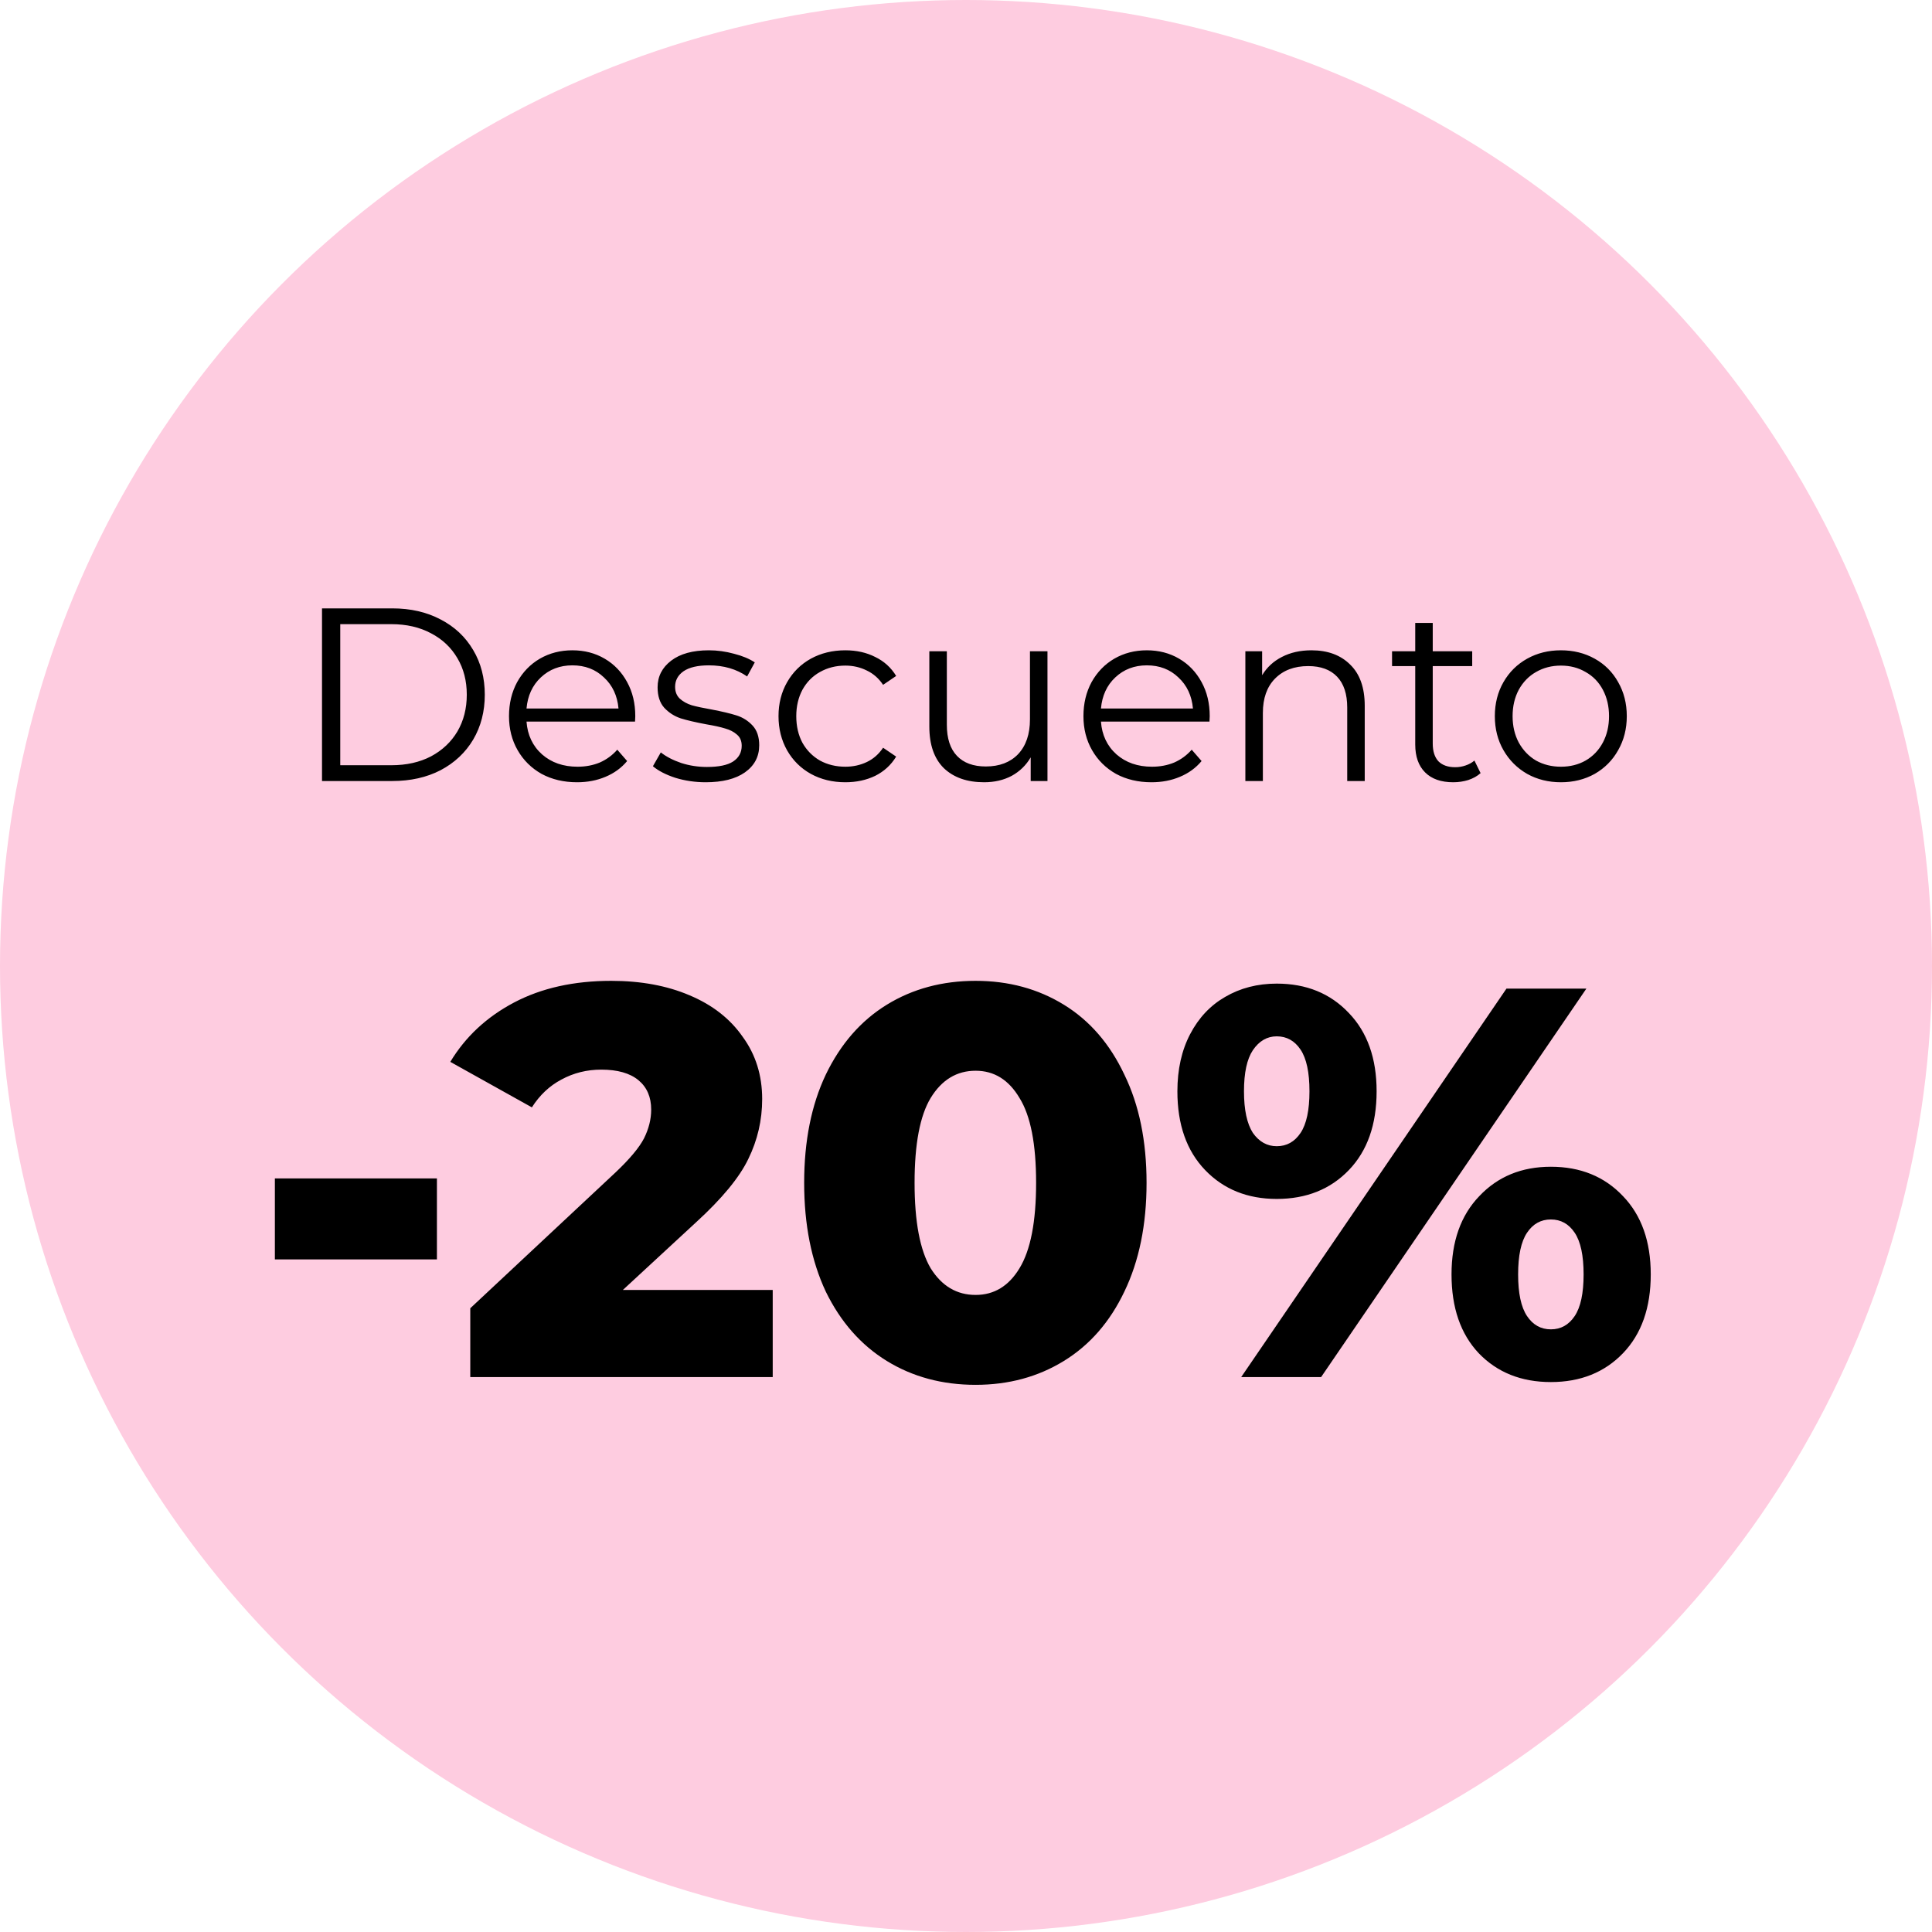
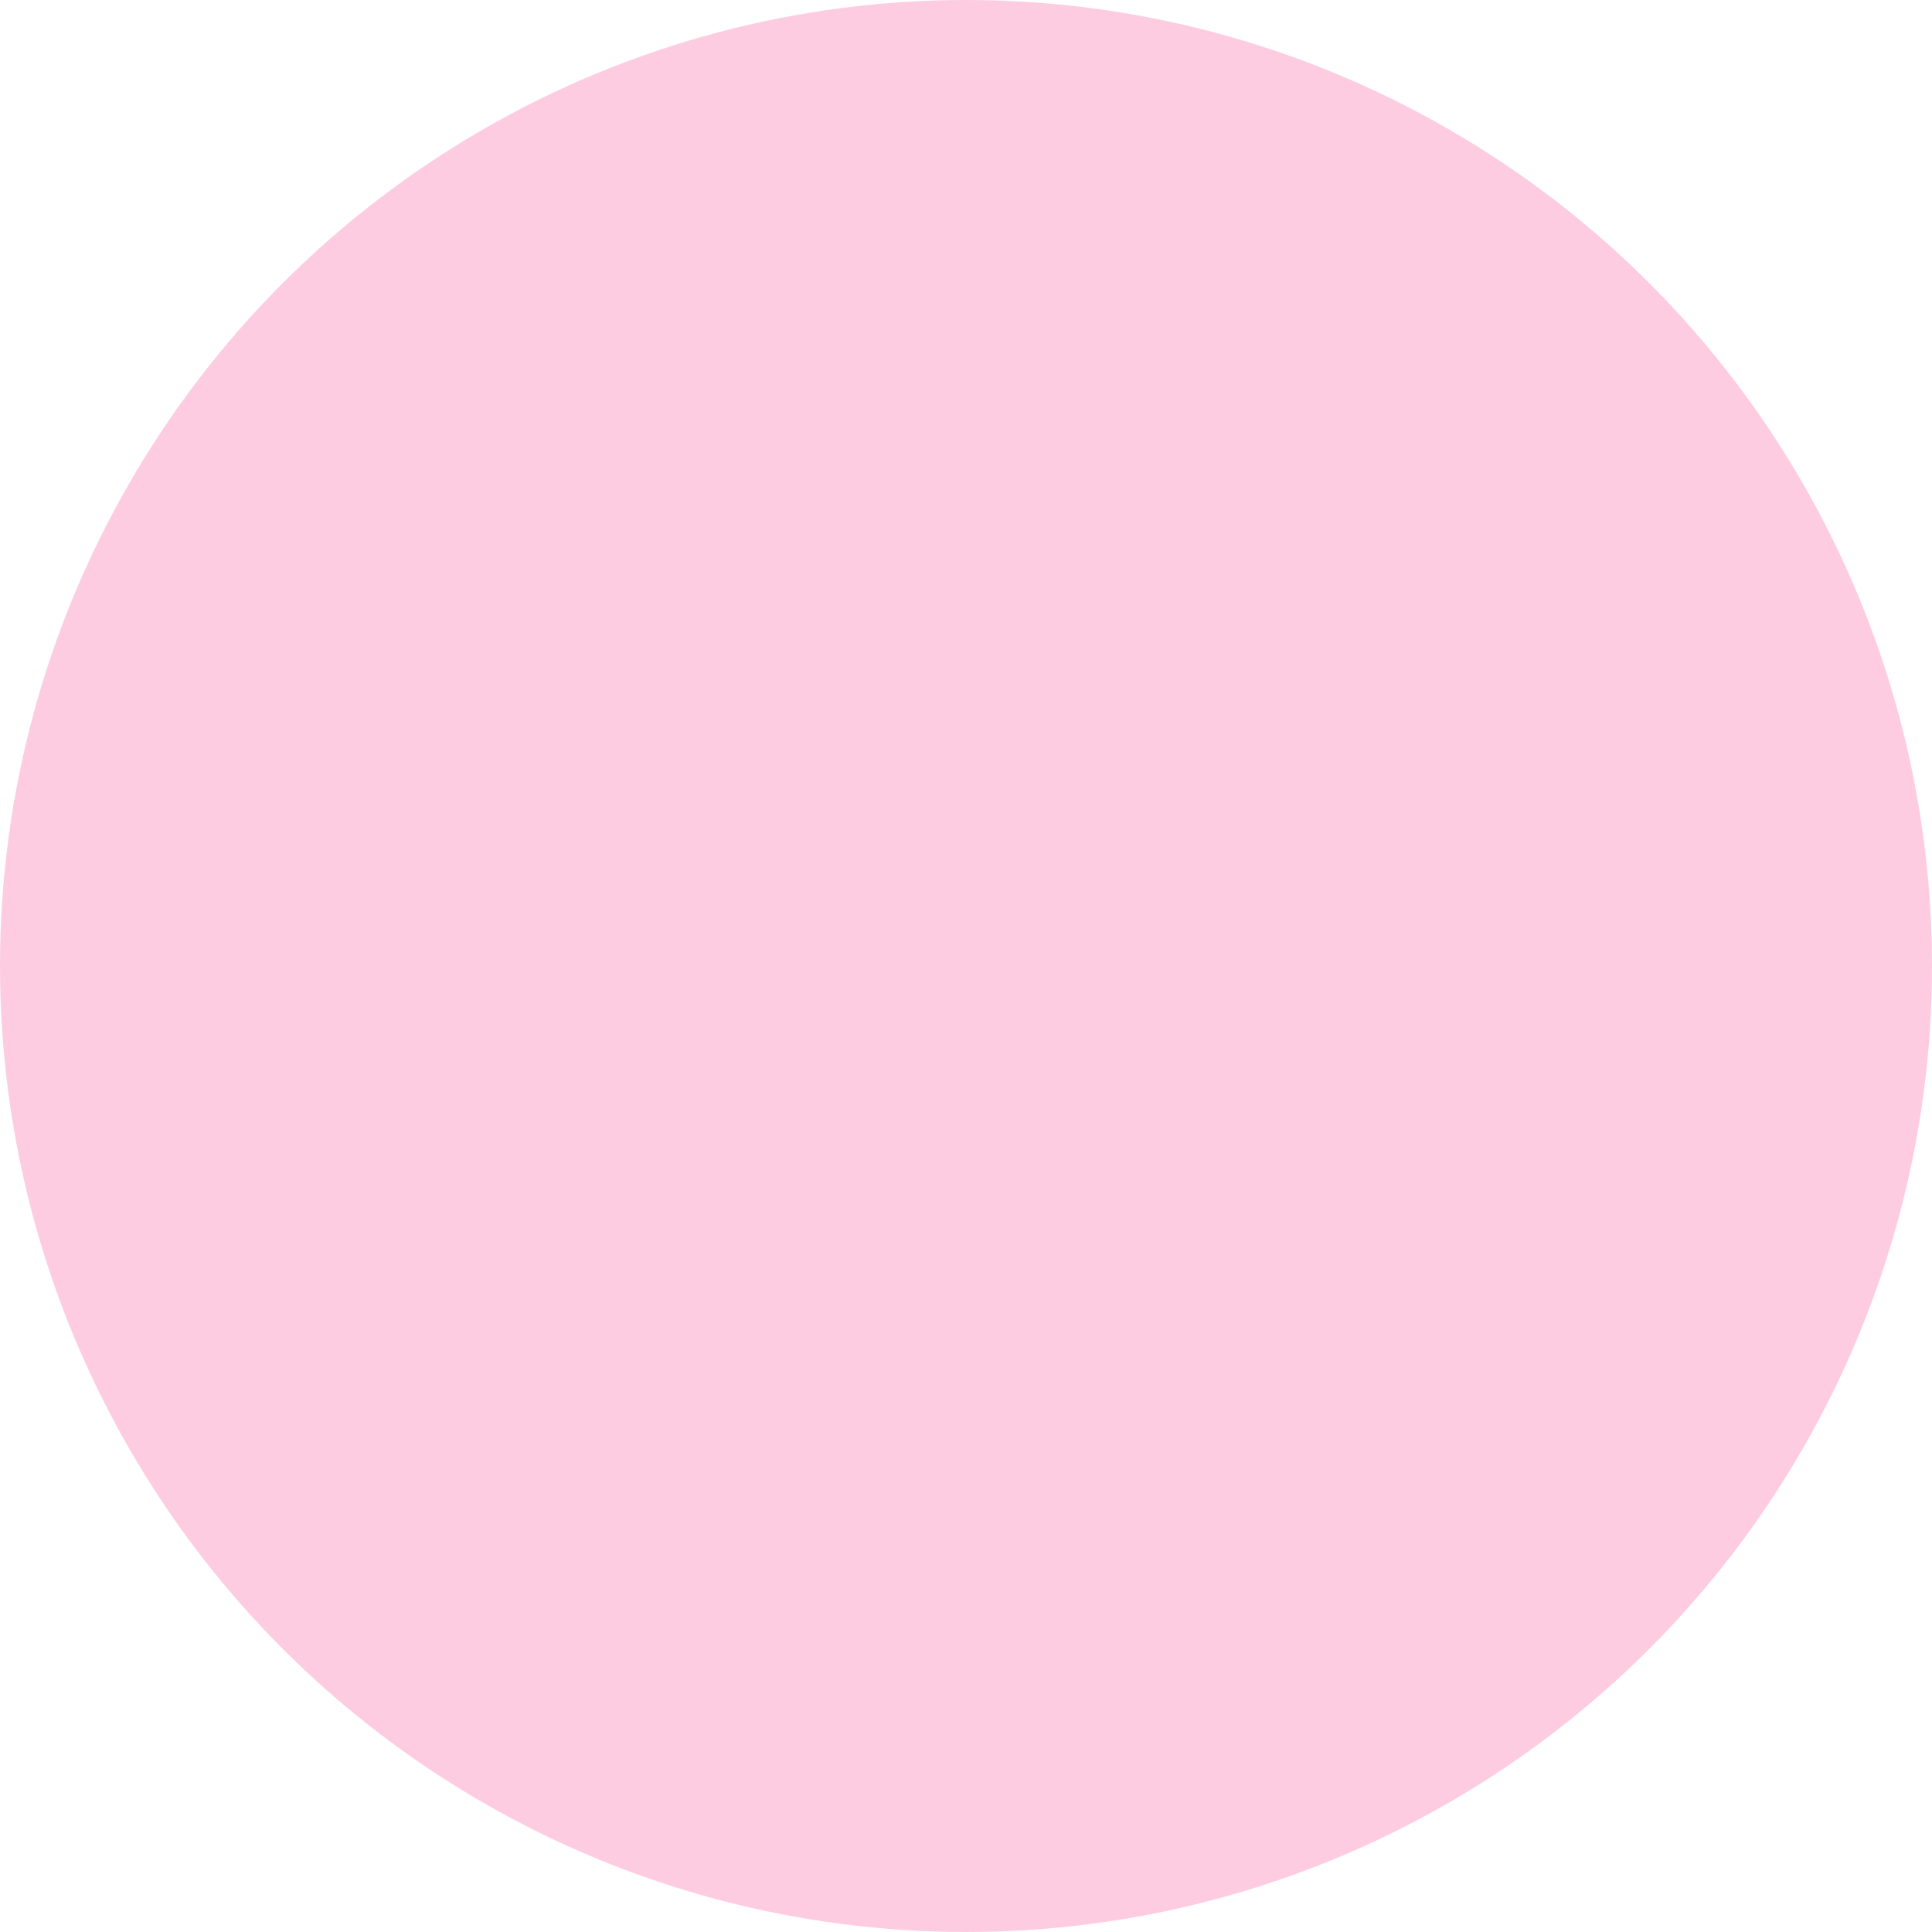
<svg xmlns="http://www.w3.org/2000/svg" width="94" height="94" viewBox="0 0 94 94" fill="none">
  <circle cx="47" cy="47" r="47" fill="#FECCE0" />
-   <path d="M13.374 57.334H21.258V61.276H13.374V57.334ZM37.596 62.761V67H22.881V63.652L29.955 57.037C30.639 56.389 31.098 55.84 31.332 55.39C31.566 54.922 31.683 54.454 31.683 53.986C31.683 53.374 31.476 52.897 31.062 52.555C30.648 52.213 30.045 52.042 29.253 52.042C28.551 52.042 27.903 52.204 27.309 52.528C26.733 52.834 26.256 53.284 25.878 53.878L21.909 51.664C22.647 50.44 23.682 49.477 25.014 48.775C26.346 48.073 27.921 47.722 29.739 47.722C31.179 47.722 32.448 47.956 33.546 48.424C34.662 48.892 35.526 49.567 36.138 50.449C36.768 51.313 37.083 52.321 37.083 53.473C37.083 54.499 36.858 55.471 36.408 56.389C35.976 57.289 35.13 58.315 33.87 59.467L30.306 62.761H37.596ZM47.468 67.378C45.849 67.378 44.408 66.991 43.148 66.217C41.889 65.443 40.898 64.318 40.178 62.842C39.477 61.348 39.126 59.584 39.126 57.55C39.126 55.516 39.477 53.761 40.178 52.285C40.898 50.791 41.889 49.657 43.148 48.883C44.408 48.109 45.849 47.722 47.468 47.722C49.071 47.722 50.502 48.109 51.761 48.883C53.022 49.657 54.002 50.791 54.705 52.285C55.425 53.761 55.785 55.516 55.785 57.55C55.785 59.584 55.425 61.348 54.705 62.842C54.002 64.318 53.022 65.443 51.761 66.217C50.502 66.991 49.071 67.378 47.468 67.378ZM47.468 63.004C48.368 63.004 49.08 62.572 49.602 61.708C50.142 60.826 50.411 59.44 50.411 57.55C50.411 55.66 50.142 54.283 49.602 53.419C49.08 52.537 48.368 52.096 47.468 52.096C46.55 52.096 45.822 52.537 45.282 53.419C44.76 54.283 44.498 55.66 44.498 57.55C44.498 59.44 44.76 60.826 45.282 61.708C45.822 62.572 46.55 63.004 47.468 63.004ZM62.118 58.333C60.696 58.333 59.535 57.865 58.635 56.929C57.735 55.993 57.285 54.715 57.285 53.095C57.285 52.033 57.492 51.106 57.906 50.314C58.32 49.522 58.887 48.919 59.607 48.505C60.345 48.073 61.182 47.857 62.118 47.857C63.558 47.857 64.728 48.334 65.628 49.288C66.528 50.224 66.978 51.493 66.978 53.095C66.978 54.715 66.528 55.993 65.628 56.929C64.728 57.865 63.558 58.333 62.118 58.333ZM73.296 48.1H77.184L64.278 67H60.39L73.296 48.1ZM62.118 55.768C62.604 55.768 62.991 55.552 63.279 55.12C63.567 54.688 63.711 54.013 63.711 53.095C63.711 52.177 63.567 51.502 63.279 51.07C62.991 50.638 62.604 50.422 62.118 50.422C61.65 50.422 61.263 50.647 60.957 51.097C60.669 51.529 60.525 52.195 60.525 53.095C60.525 53.995 60.669 54.67 60.957 55.12C61.263 55.552 61.65 55.768 62.118 55.768ZM75.456 67.243C74.016 67.243 72.846 66.775 71.946 65.839C71.064 64.903 70.623 63.625 70.623 62.005C70.623 60.403 71.073 59.134 71.973 58.198C72.873 57.244 74.034 56.767 75.456 56.767C76.896 56.767 78.066 57.244 78.966 58.198C79.866 59.134 80.316 60.403 80.316 62.005C80.316 63.625 79.866 64.903 78.966 65.839C78.066 66.775 76.896 67.243 75.456 67.243ZM75.456 64.678C75.942 64.678 76.329 64.462 76.617 64.03C76.905 63.598 77.049 62.923 77.049 62.005C77.049 61.087 76.905 60.412 76.617 59.98C76.329 59.548 75.942 59.332 75.456 59.332C74.97 59.332 74.583 59.548 74.295 59.98C74.007 60.412 73.863 61.087 73.863 62.005C73.863 62.923 74.007 63.598 74.295 64.03C74.583 64.462 74.97 64.678 75.456 64.678Z" fill="black" />
-   <path d="M15.667 29.6H19.087C19.975 29.6 20.759 29.78 21.439 30.14C22.119 30.492 22.647 30.988 23.023 31.628C23.399 32.26 23.587 32.984 23.587 33.8C23.587 34.616 23.399 35.344 23.023 35.984C22.647 36.616 22.119 37.112 21.439 37.472C20.759 37.824 19.975 38 19.087 38H15.667V29.6ZM19.039 37.232C19.775 37.232 20.419 37.088 20.971 36.8C21.523 36.504 21.951 36.1 22.255 35.588C22.559 35.068 22.711 34.472 22.711 33.8C22.711 33.128 22.559 32.536 22.255 32.024C21.951 31.504 21.523 31.1 20.971 30.812C20.419 30.516 19.775 30.368 19.039 30.368H16.555V37.232H19.039ZM30.897 35.108H25.617C25.665 35.764 25.917 36.296 26.373 36.704C26.829 37.104 27.405 37.304 28.101 37.304C28.493 37.304 28.853 37.236 29.181 37.1C29.509 36.956 29.793 36.748 30.033 36.476L30.513 37.028C30.233 37.364 29.881 37.62 29.457 37.796C29.041 37.972 28.581 38.06 28.077 38.06C27.429 38.06 26.853 37.924 26.349 37.652C25.853 37.372 25.465 36.988 25.185 36.5C24.905 36.012 24.765 35.46 24.765 34.844C24.765 34.228 24.897 33.676 25.161 33.188C25.433 32.7 25.801 32.32 26.265 32.048C26.737 31.776 27.265 31.64 27.849 31.64C28.433 31.64 28.957 31.776 29.421 32.048C29.885 32.32 30.249 32.7 30.513 33.188C30.777 33.668 30.909 34.22 30.909 34.844L30.897 35.108ZM27.849 32.372C27.241 32.372 26.729 32.568 26.313 32.96C25.905 33.344 25.673 33.848 25.617 34.472H30.093C30.037 33.848 29.801 33.344 29.385 32.96C28.977 32.568 28.465 32.372 27.849 32.372ZM34.335 38.06C33.823 38.06 33.331 37.988 32.859 37.844C32.395 37.692 32.031 37.504 31.767 37.28L32.151 36.608C32.415 36.816 32.747 36.988 33.147 37.124C33.547 37.252 33.963 37.316 34.395 37.316C34.971 37.316 35.395 37.228 35.667 37.052C35.947 36.868 36.087 36.612 36.087 36.284C36.087 36.052 36.011 35.872 35.859 35.744C35.707 35.608 35.515 35.508 35.283 35.444C35.051 35.372 34.743 35.304 34.359 35.24C33.847 35.144 33.435 35.048 33.123 34.952C32.811 34.848 32.543 34.676 32.319 34.436C32.103 34.196 31.995 33.864 31.995 33.44C31.995 32.912 32.215 32.48 32.655 32.144C33.095 31.808 33.707 31.64 34.491 31.64C34.899 31.64 35.307 31.696 35.715 31.808C36.123 31.912 36.459 32.052 36.723 32.228L36.351 32.912C35.831 32.552 35.211 32.372 34.491 32.372C33.947 32.372 33.535 32.468 33.255 32.66C32.983 32.852 32.847 33.104 32.847 33.416C32.847 33.656 32.923 33.848 33.075 33.992C33.235 34.136 33.431 34.244 33.663 34.316C33.895 34.38 34.215 34.448 34.623 34.52C35.127 34.616 35.531 34.712 35.835 34.808C36.139 34.904 36.399 35.068 36.615 35.3C36.831 35.532 36.939 35.852 36.939 36.26C36.939 36.812 36.707 37.252 36.243 37.58C35.787 37.9 35.151 38.06 34.335 38.06ZM41.13 38.06C40.506 38.06 39.946 37.924 39.45 37.652C38.962 37.38 38.578 37 38.298 36.512C38.018 36.016 37.878 35.46 37.878 34.844C37.878 34.228 38.018 33.676 38.298 33.188C38.578 32.7 38.962 32.32 39.45 32.048C39.946 31.776 40.506 31.64 41.13 31.64C41.674 31.64 42.158 31.748 42.582 31.964C43.014 32.172 43.354 32.48 43.602 32.888L42.966 33.32C42.758 33.008 42.494 32.776 42.174 32.624C41.854 32.464 41.506 32.384 41.13 32.384C40.674 32.384 40.262 32.488 39.894 32.696C39.534 32.896 39.25 33.184 39.042 33.56C38.842 33.936 38.742 34.364 38.742 34.844C38.742 35.332 38.842 35.764 39.042 36.14C39.25 36.508 39.534 36.796 39.894 37.004C40.262 37.204 40.674 37.304 41.13 37.304C41.506 37.304 41.854 37.228 42.174 37.076C42.494 36.924 42.758 36.692 42.966 36.38L43.602 36.812C43.354 37.22 43.014 37.532 42.582 37.748C42.15 37.956 41.666 38.06 41.13 38.06ZM50.964 31.688V38H50.148V36.848C49.924 37.232 49.616 37.532 49.224 37.748C48.832 37.956 48.384 38.06 47.88 38.06C47.056 38.06 46.404 37.832 45.924 37.376C45.452 36.912 45.216 36.236 45.216 35.348V31.688H46.068V35.264C46.068 35.928 46.232 36.432 46.56 36.776C46.888 37.12 47.356 37.292 47.964 37.292C48.628 37.292 49.152 37.092 49.536 36.692C49.92 36.284 50.112 35.72 50.112 35V31.688H50.964ZM58.846 35.108H53.566C53.614 35.764 53.866 36.296 54.322 36.704C54.778 37.104 55.354 37.304 56.05 37.304C56.442 37.304 56.802 37.236 57.13 37.1C57.458 36.956 57.742 36.748 57.982 36.476L58.462 37.028C58.182 37.364 57.83 37.62 57.406 37.796C56.99 37.972 56.53 38.06 56.026 38.06C55.378 38.06 54.802 37.924 54.298 37.652C53.802 37.372 53.414 36.988 53.134 36.5C52.854 36.012 52.714 35.46 52.714 34.844C52.714 34.228 52.846 33.676 53.11 33.188C53.382 32.7 53.75 32.32 54.214 32.048C54.686 31.776 55.214 31.64 55.798 31.64C56.382 31.64 56.906 31.776 57.37 32.048C57.834 32.32 58.198 32.7 58.462 33.188C58.726 33.668 58.858 34.22 58.858 34.844L58.846 35.108ZM55.798 32.372C55.19 32.372 54.678 32.568 54.262 32.96C53.854 33.344 53.622 33.848 53.566 34.472H58.042C57.986 33.848 57.75 33.344 57.334 32.96C56.926 32.568 56.414 32.372 55.798 32.372ZM63.808 31.64C64.6 31.64 65.228 31.872 65.692 32.336C66.164 32.792 66.4 33.46 66.4 34.34V38H65.548V34.424C65.548 33.768 65.384 33.268 65.056 32.924C64.728 32.58 64.26 32.408 63.652 32.408C62.972 32.408 62.432 32.612 62.032 33.02C61.64 33.42 61.444 33.976 61.444 34.688V38H60.592V31.688H61.408V32.852C61.64 32.468 61.96 32.172 62.368 31.964C62.784 31.748 63.264 31.64 63.808 31.64ZM72.037 37.616C71.877 37.76 71.677 37.872 71.437 37.952C71.205 38.024 70.961 38.06 70.705 38.06C70.113 38.06 69.657 37.9 69.337 37.58C69.017 37.26 68.857 36.808 68.857 36.224V32.408H67.729V31.688H68.857V30.308H69.709V31.688H71.629V32.408H69.709V36.176C69.709 36.552 69.801 36.84 69.985 37.04C70.177 37.232 70.449 37.328 70.801 37.328C70.977 37.328 71.145 37.3 71.305 37.244C71.473 37.188 71.617 37.108 71.737 37.004L72.037 37.616ZM75.946 38.06C75.338 38.06 74.79 37.924 74.302 37.652C73.814 37.372 73.43 36.988 73.15 36.5C72.87 36.012 72.73 35.46 72.73 34.844C72.73 34.228 72.87 33.676 73.15 33.188C73.43 32.7 73.814 32.32 74.302 32.048C74.79 31.776 75.338 31.64 75.946 31.64C76.554 31.64 77.102 31.776 77.59 32.048C78.078 32.32 78.458 32.7 78.73 33.188C79.01 33.676 79.15 34.228 79.15 34.844C79.15 35.46 79.01 36.012 78.73 36.5C78.458 36.988 78.078 37.372 77.59 37.652C77.102 37.924 76.554 38.06 75.946 38.06ZM75.946 37.304C76.394 37.304 76.794 37.204 77.146 37.004C77.506 36.796 77.786 36.504 77.986 36.128C78.186 35.752 78.286 35.324 78.286 34.844C78.286 34.364 78.186 33.936 77.986 33.56C77.786 33.184 77.506 32.896 77.146 32.696C76.794 32.488 76.394 32.384 75.946 32.384C75.498 32.384 75.094 32.488 74.734 32.696C74.382 32.896 74.102 33.184 73.894 33.56C73.694 33.936 73.594 34.364 73.594 34.844C73.594 35.324 73.694 35.752 73.894 36.128C74.102 36.504 74.382 36.796 74.734 37.004C75.094 37.204 75.498 37.304 75.946 37.304Z" fill="black" />
</svg>